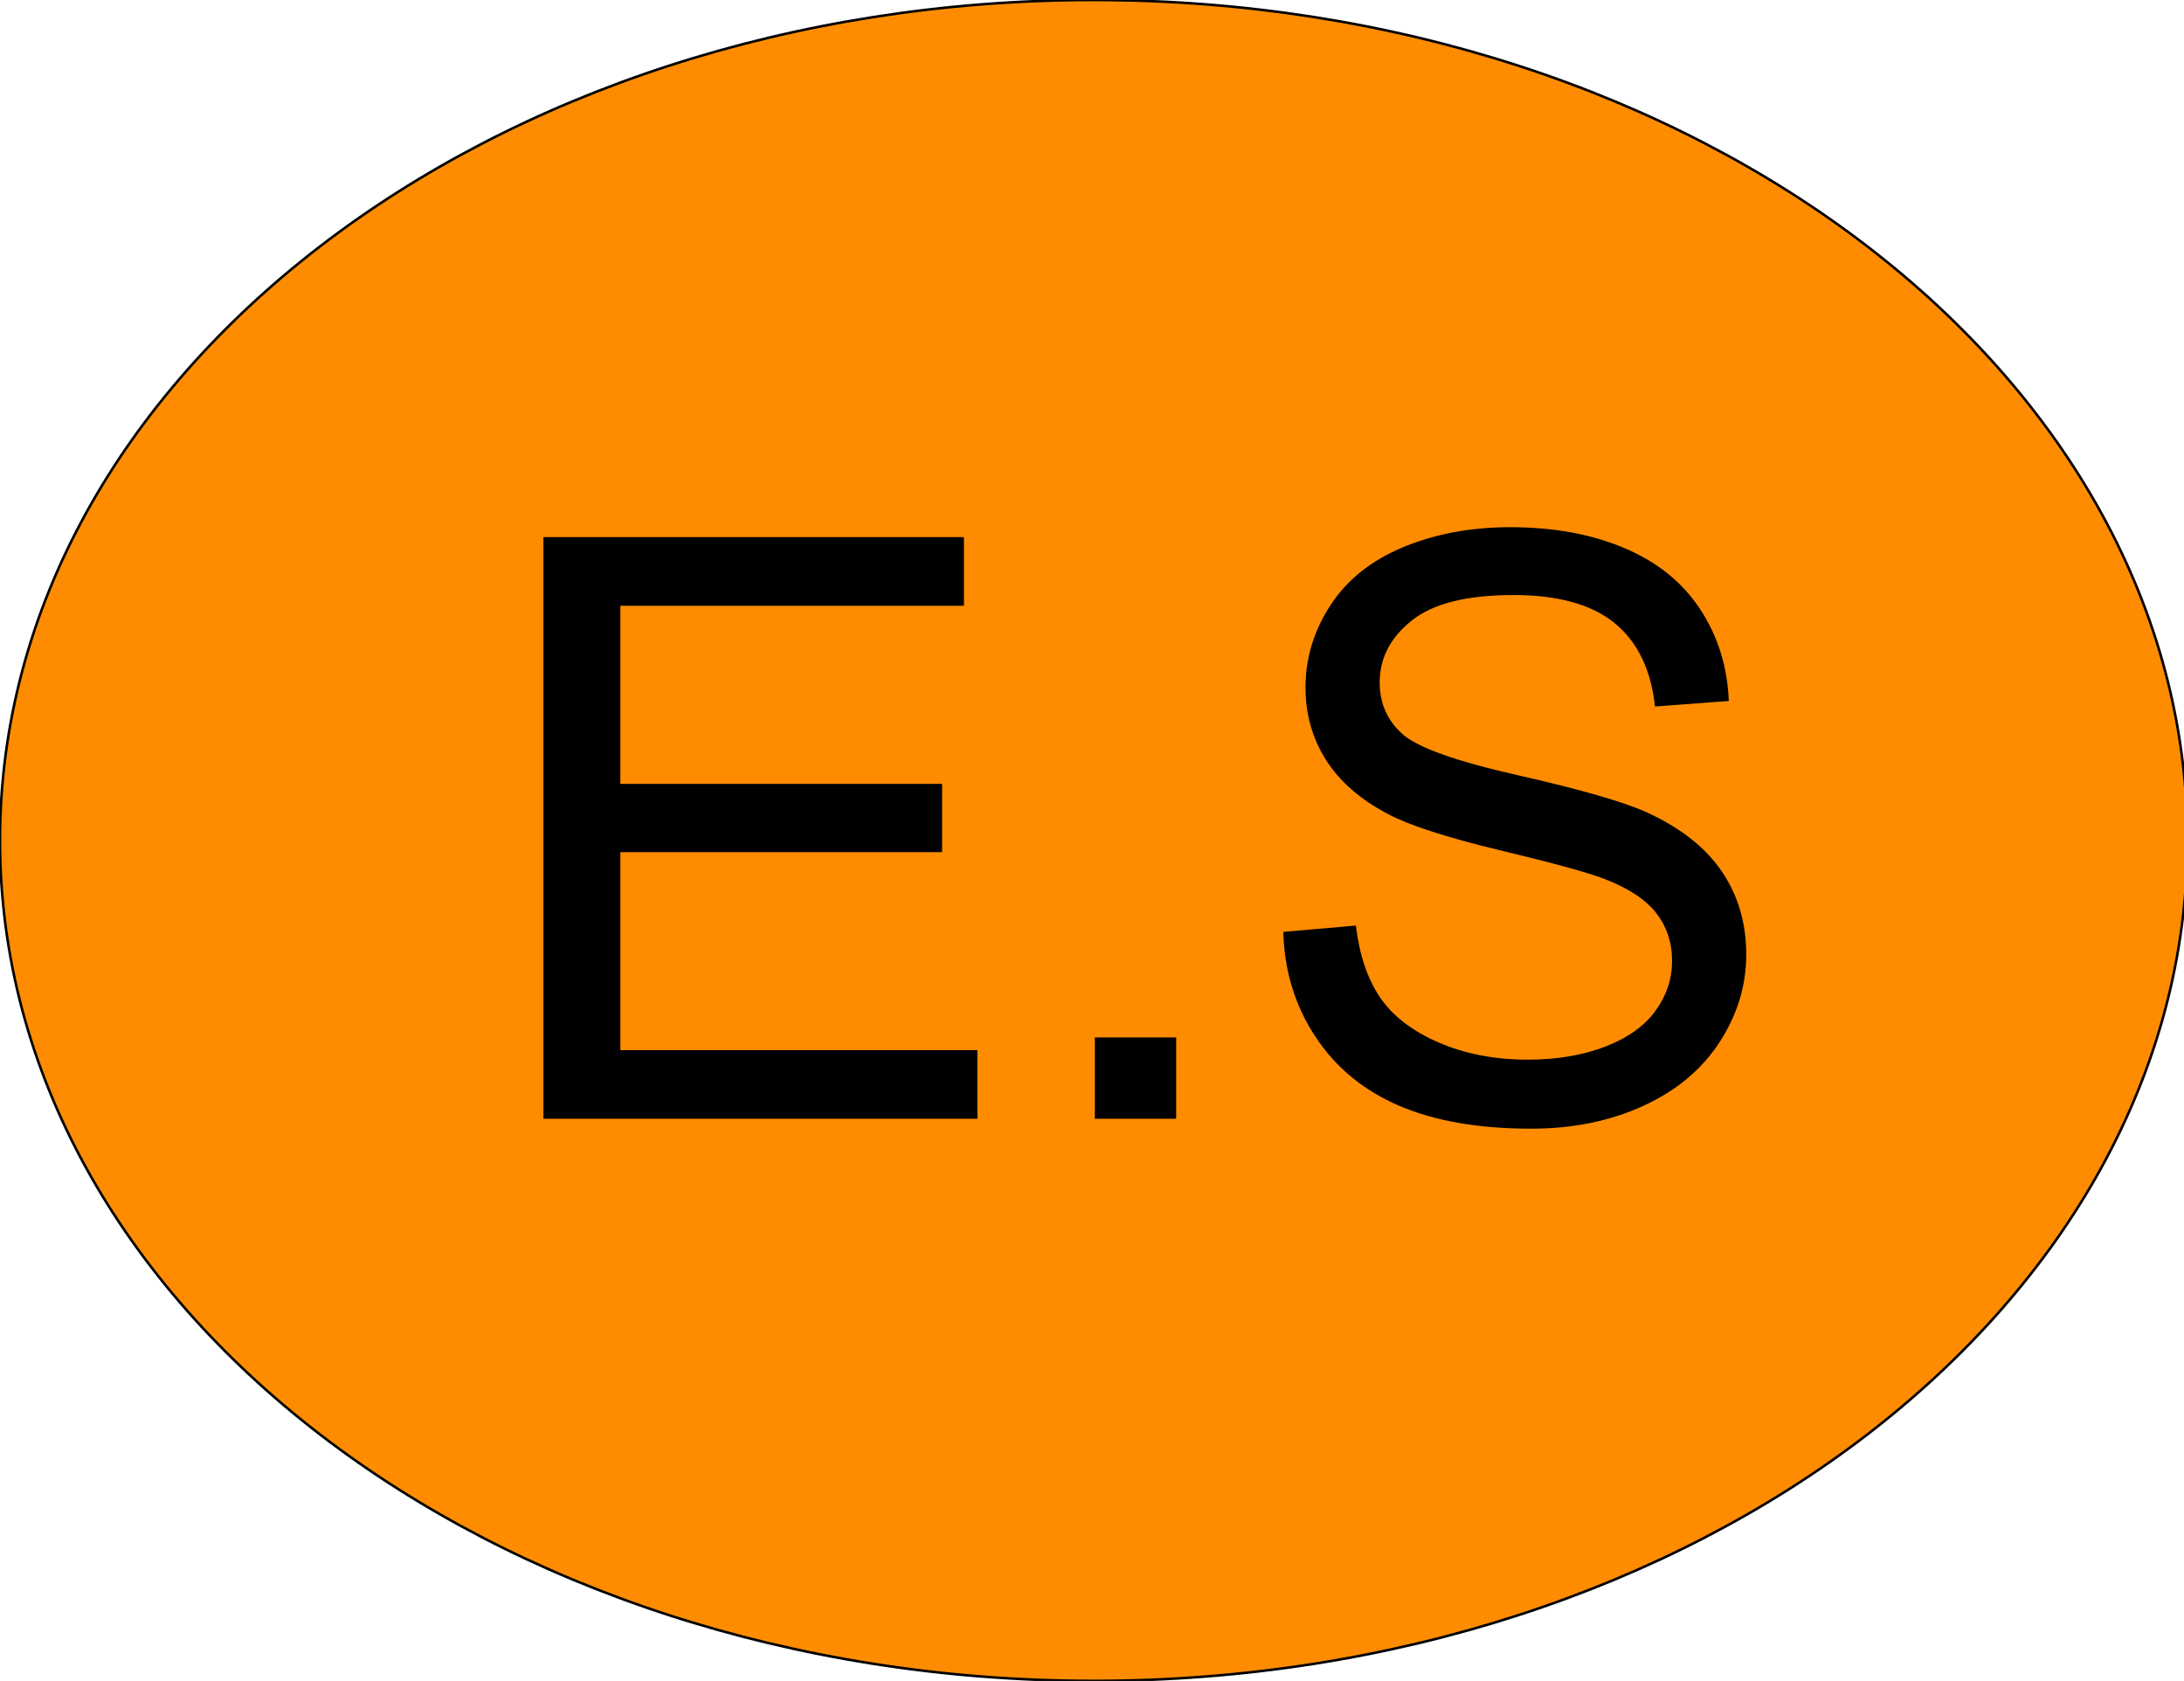
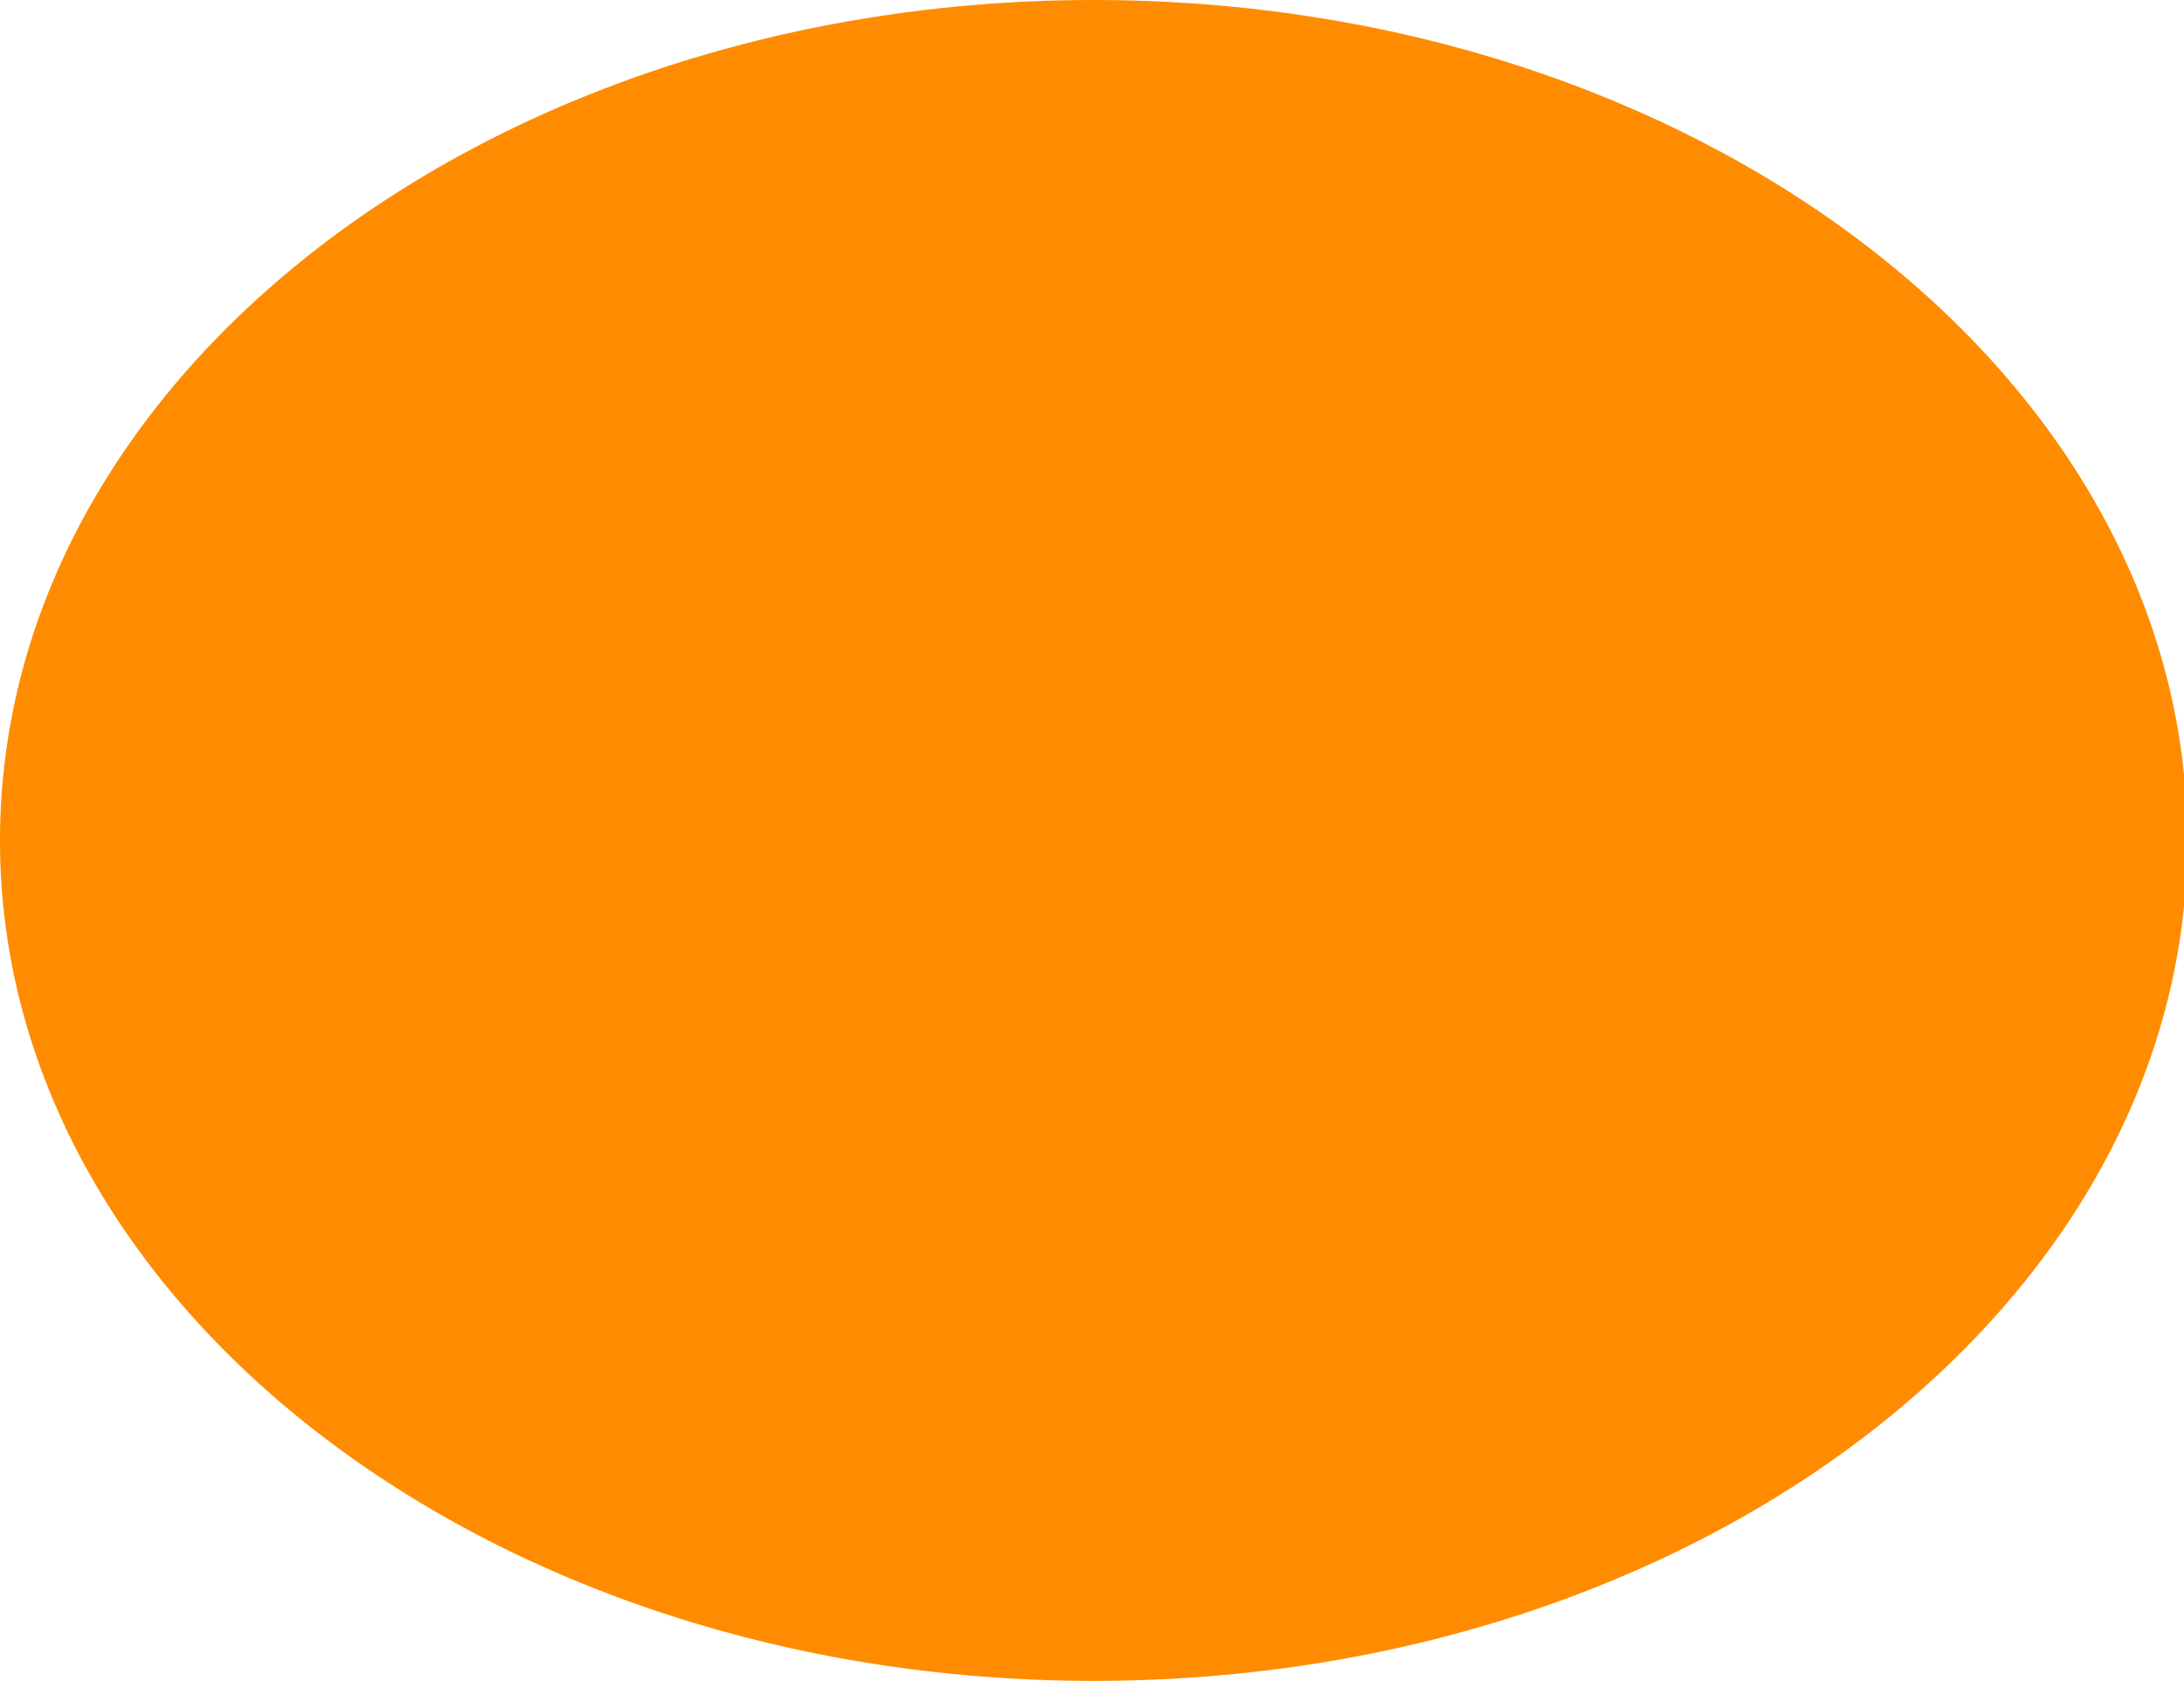
<svg xmlns="http://www.w3.org/2000/svg" version="1.1" viewBox="0.0 0.0 860.186 661.966" fill="none" stroke="none" stroke-linecap="square" stroke-miterlimit="10">
  <clipPath id="p.0">
    <path d="m0 0l860.186 0l0 661.966l-860.186 0l0 -661.966z" clip-rule="nonzero" />
  </clipPath>
  <g clip-path="url(#p.0)">
-     <path fill="#000000" fill-opacity="0.0" d="m0 0l860.186 0l0 661.966l-860.186 0z" fill-rule="evenodd" />
-     <path fill="#ff8c00" d="m0 330.976l0 0c0 -182.793 192.856 -330.976 430.756 -330.976l0 0c237.9 -5.2236027E-14 430.756 148.183 430.756 330.976l0 0c0 182.793 -192.856 330.976 -430.756 330.976l0 0c-237.9 0 -430.756 -148.183 -430.756 -330.976z" fill-rule="evenodd" />
-     <path stroke="#000000" stroke-width="1.0" stroke-linejoin="round" stroke-linecap="round" d="m0 330.976l0 0c0 -182.793 192.856 -330.976 430.756 -330.976l0 0c237.9 -5.2236027E-14 430.756 148.183 430.756 330.976l0 0c0 182.793 -192.856 330.976 -430.756 330.976l0 0c-237.9 0 -430.756 -148.183 -430.756 -330.976z" fill-rule="evenodd" />
-     <path fill="#000000" fill-opacity="0.0" d="m179.713 124.382l613.071 0l0 471.244l-613.071 0z" fill-rule="evenodd" />
-     <path fill="#000000" d="m214.026 440.582l0 -229.063l165.625 0l0 27.031l-135.312 0l0 70.156l126.719 0l0 26.875l-126.719 0l0 77.969l140.625 0l0 27.031l-170.938 0zm217.188 0l0 -32.031l32.031 0l0 32.031l-32.031 0zm74.219 -73.594l28.594 -2.5q2.031 17.188 9.453 28.203q7.422 11.016 23.047 17.812q15.625 6.797 35.156 6.797q17.344 0 30.625 -5.156q13.281 -5.156 19.766 -14.141q6.484 -8.984 6.484 -19.609q0 -10.781 -6.25 -18.828q-6.25 -8.047 -20.625 -13.516q-9.219 -3.594 -40.781 -11.172q-31.562 -7.578 -44.219 -14.297q-16.406 -8.594 -24.453 -21.328q-8.047 -12.734 -8.047 -28.516q0 -17.344 9.844 -32.422q9.844 -15.078 28.75 -22.891q18.906 -7.812 42.031 -7.812q25.469 0 44.922 8.203q19.453 8.203 29.922 24.141q10.469 15.938 11.25 36.094l-29.062 2.188q-2.344 -21.719 -15.859 -32.813q-13.516 -11.094 -39.922 -11.094q-27.5 0 -40.078 10.078q-12.578 10.078 -12.578 24.297q0 12.344 8.906 20.312q8.75 7.969 45.703 16.328q36.953 8.359 50.703 14.609q20.0 9.219 29.531 23.359q9.531 14.141 9.531 32.578q0 18.281 -10.469 34.453q-10.469 16.172 -30.078 25.156q-19.609 8.984 -44.141 8.984q-31.094 0 -52.109 -9.062q-21.016 -9.062 -32.969 -27.266q-11.953 -18.203 -12.578 -41.172z" fill-rule="nonzero" />
+     <path fill="#ff8c00" d="m0 330.976l0 0c0 -182.793 192.856 -330.976 430.756 -330.976c237.9 -5.2236027E-14 430.756 148.183 430.756 330.976l0 0c0 182.793 -192.856 330.976 -430.756 330.976l0 0c-237.9 0 -430.756 -148.183 -430.756 -330.976z" fill-rule="evenodd" />
  </g>
</svg>